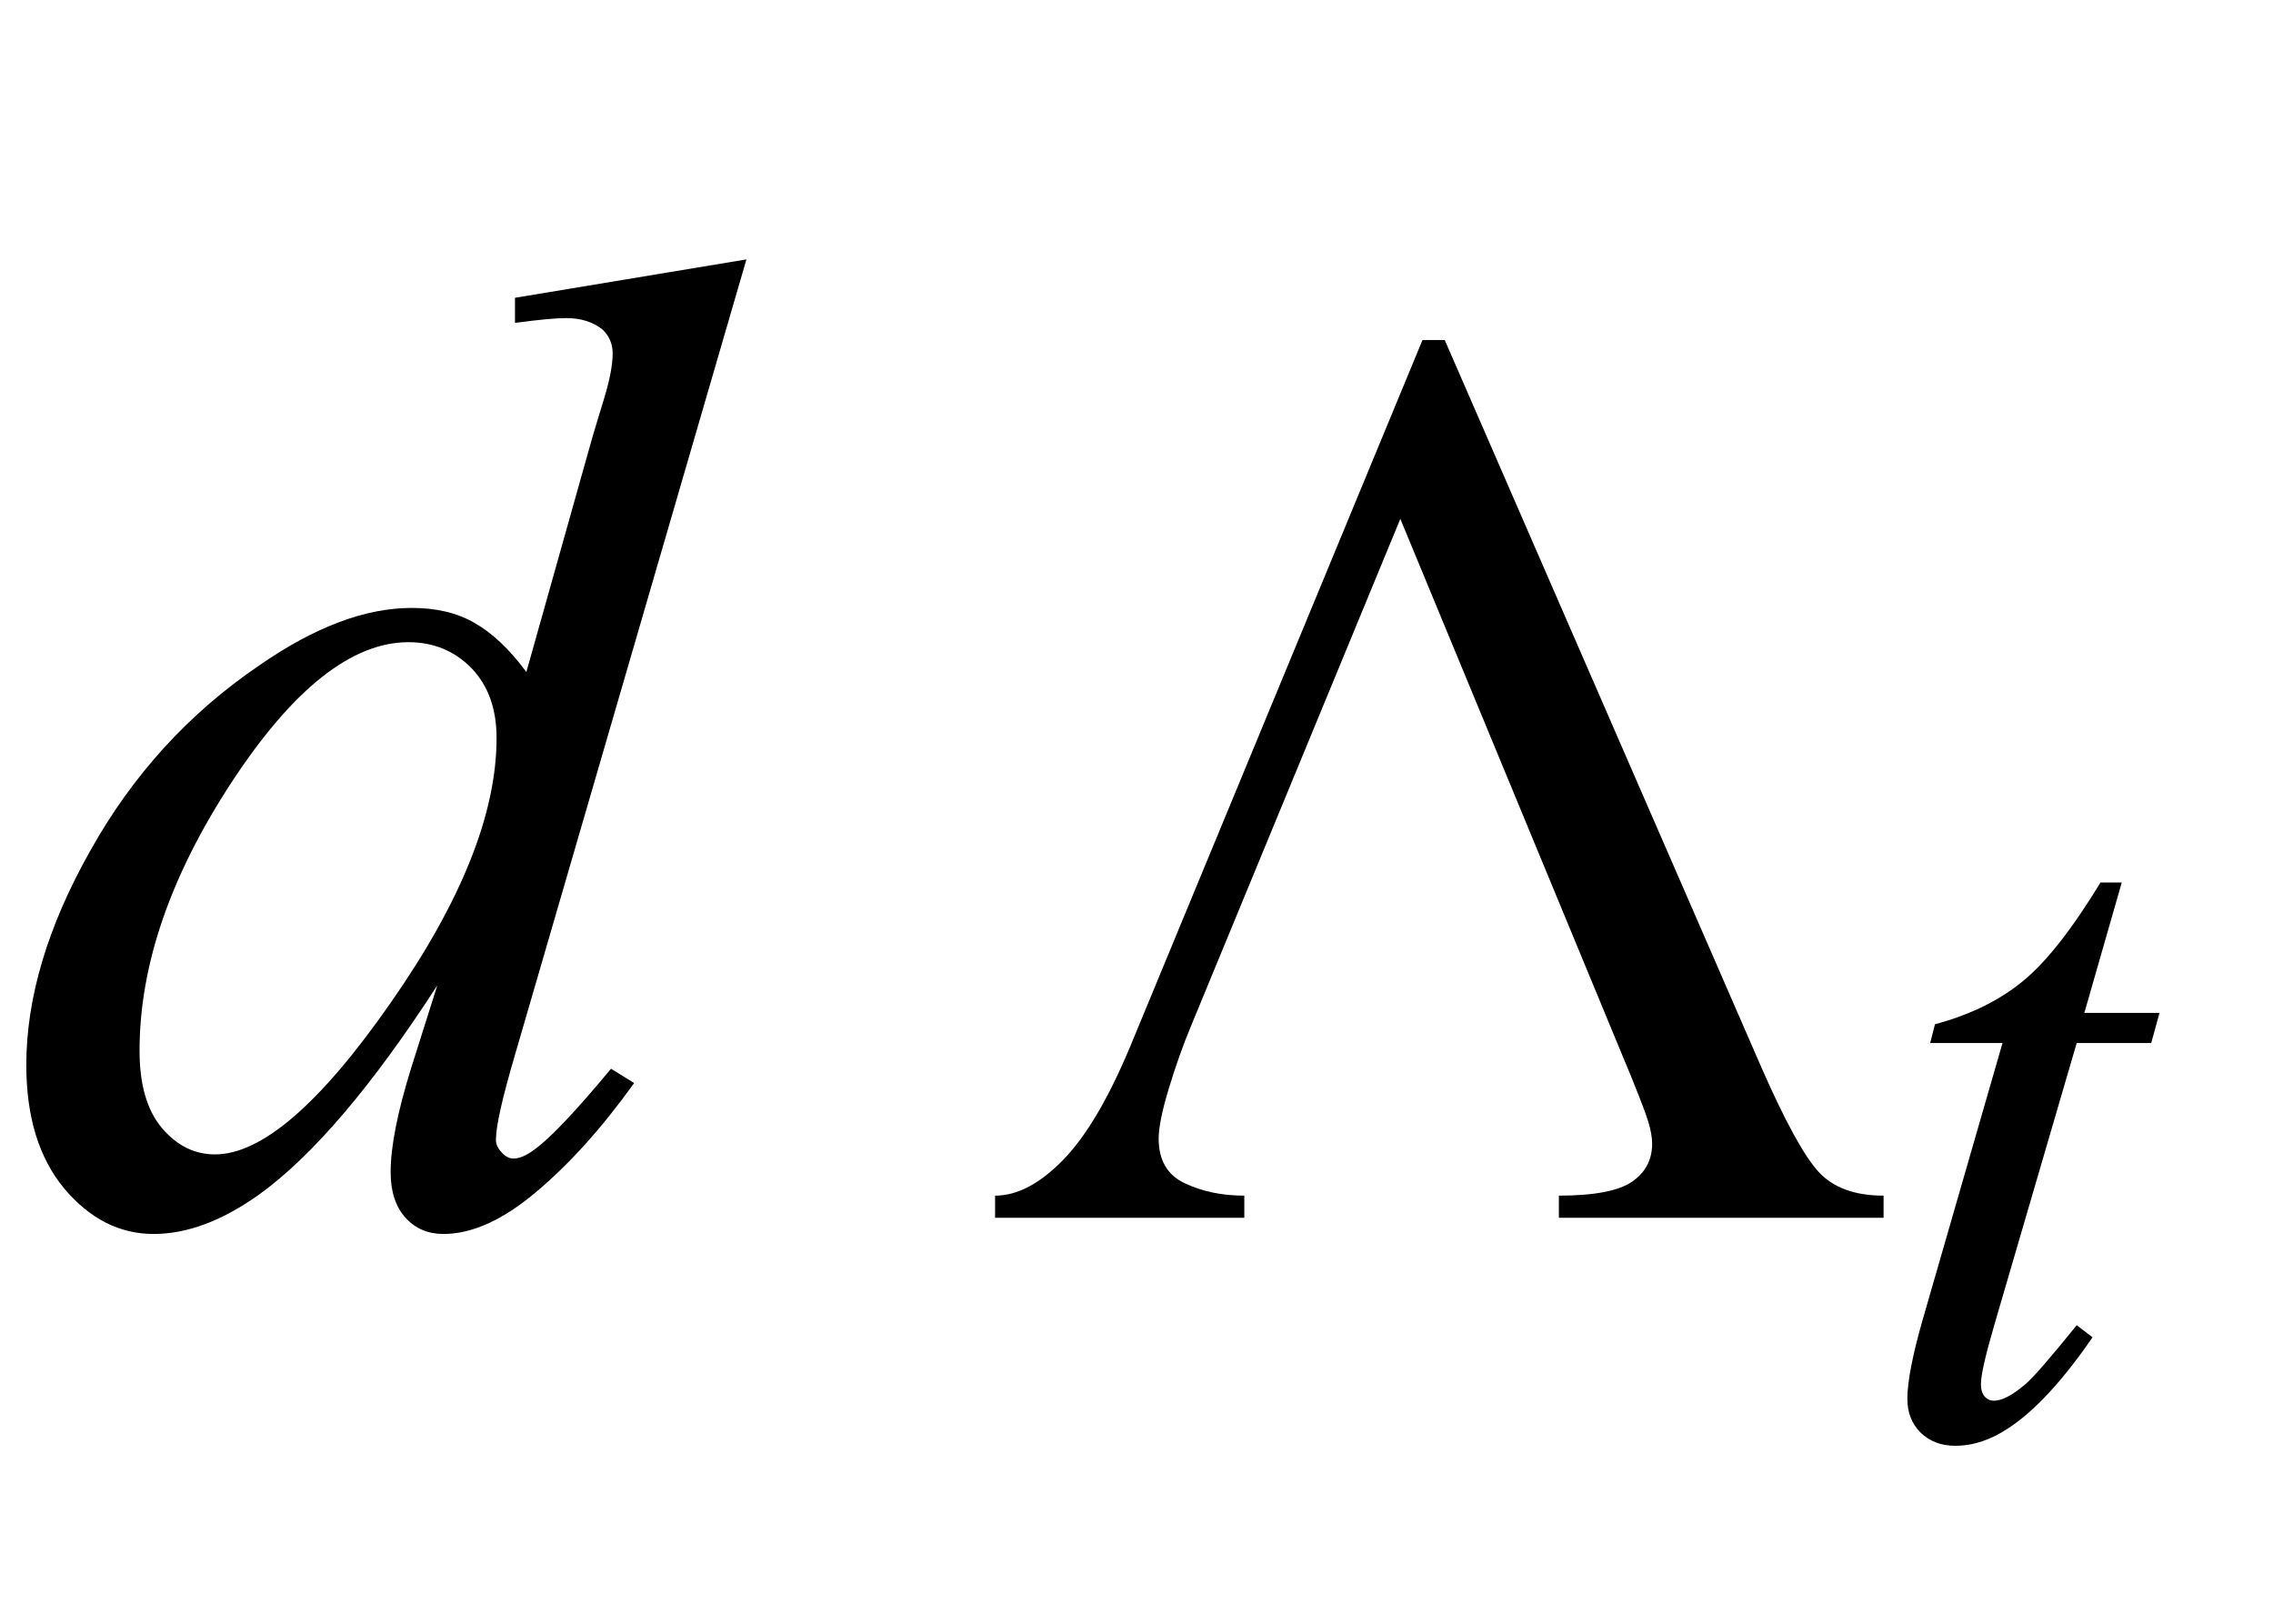
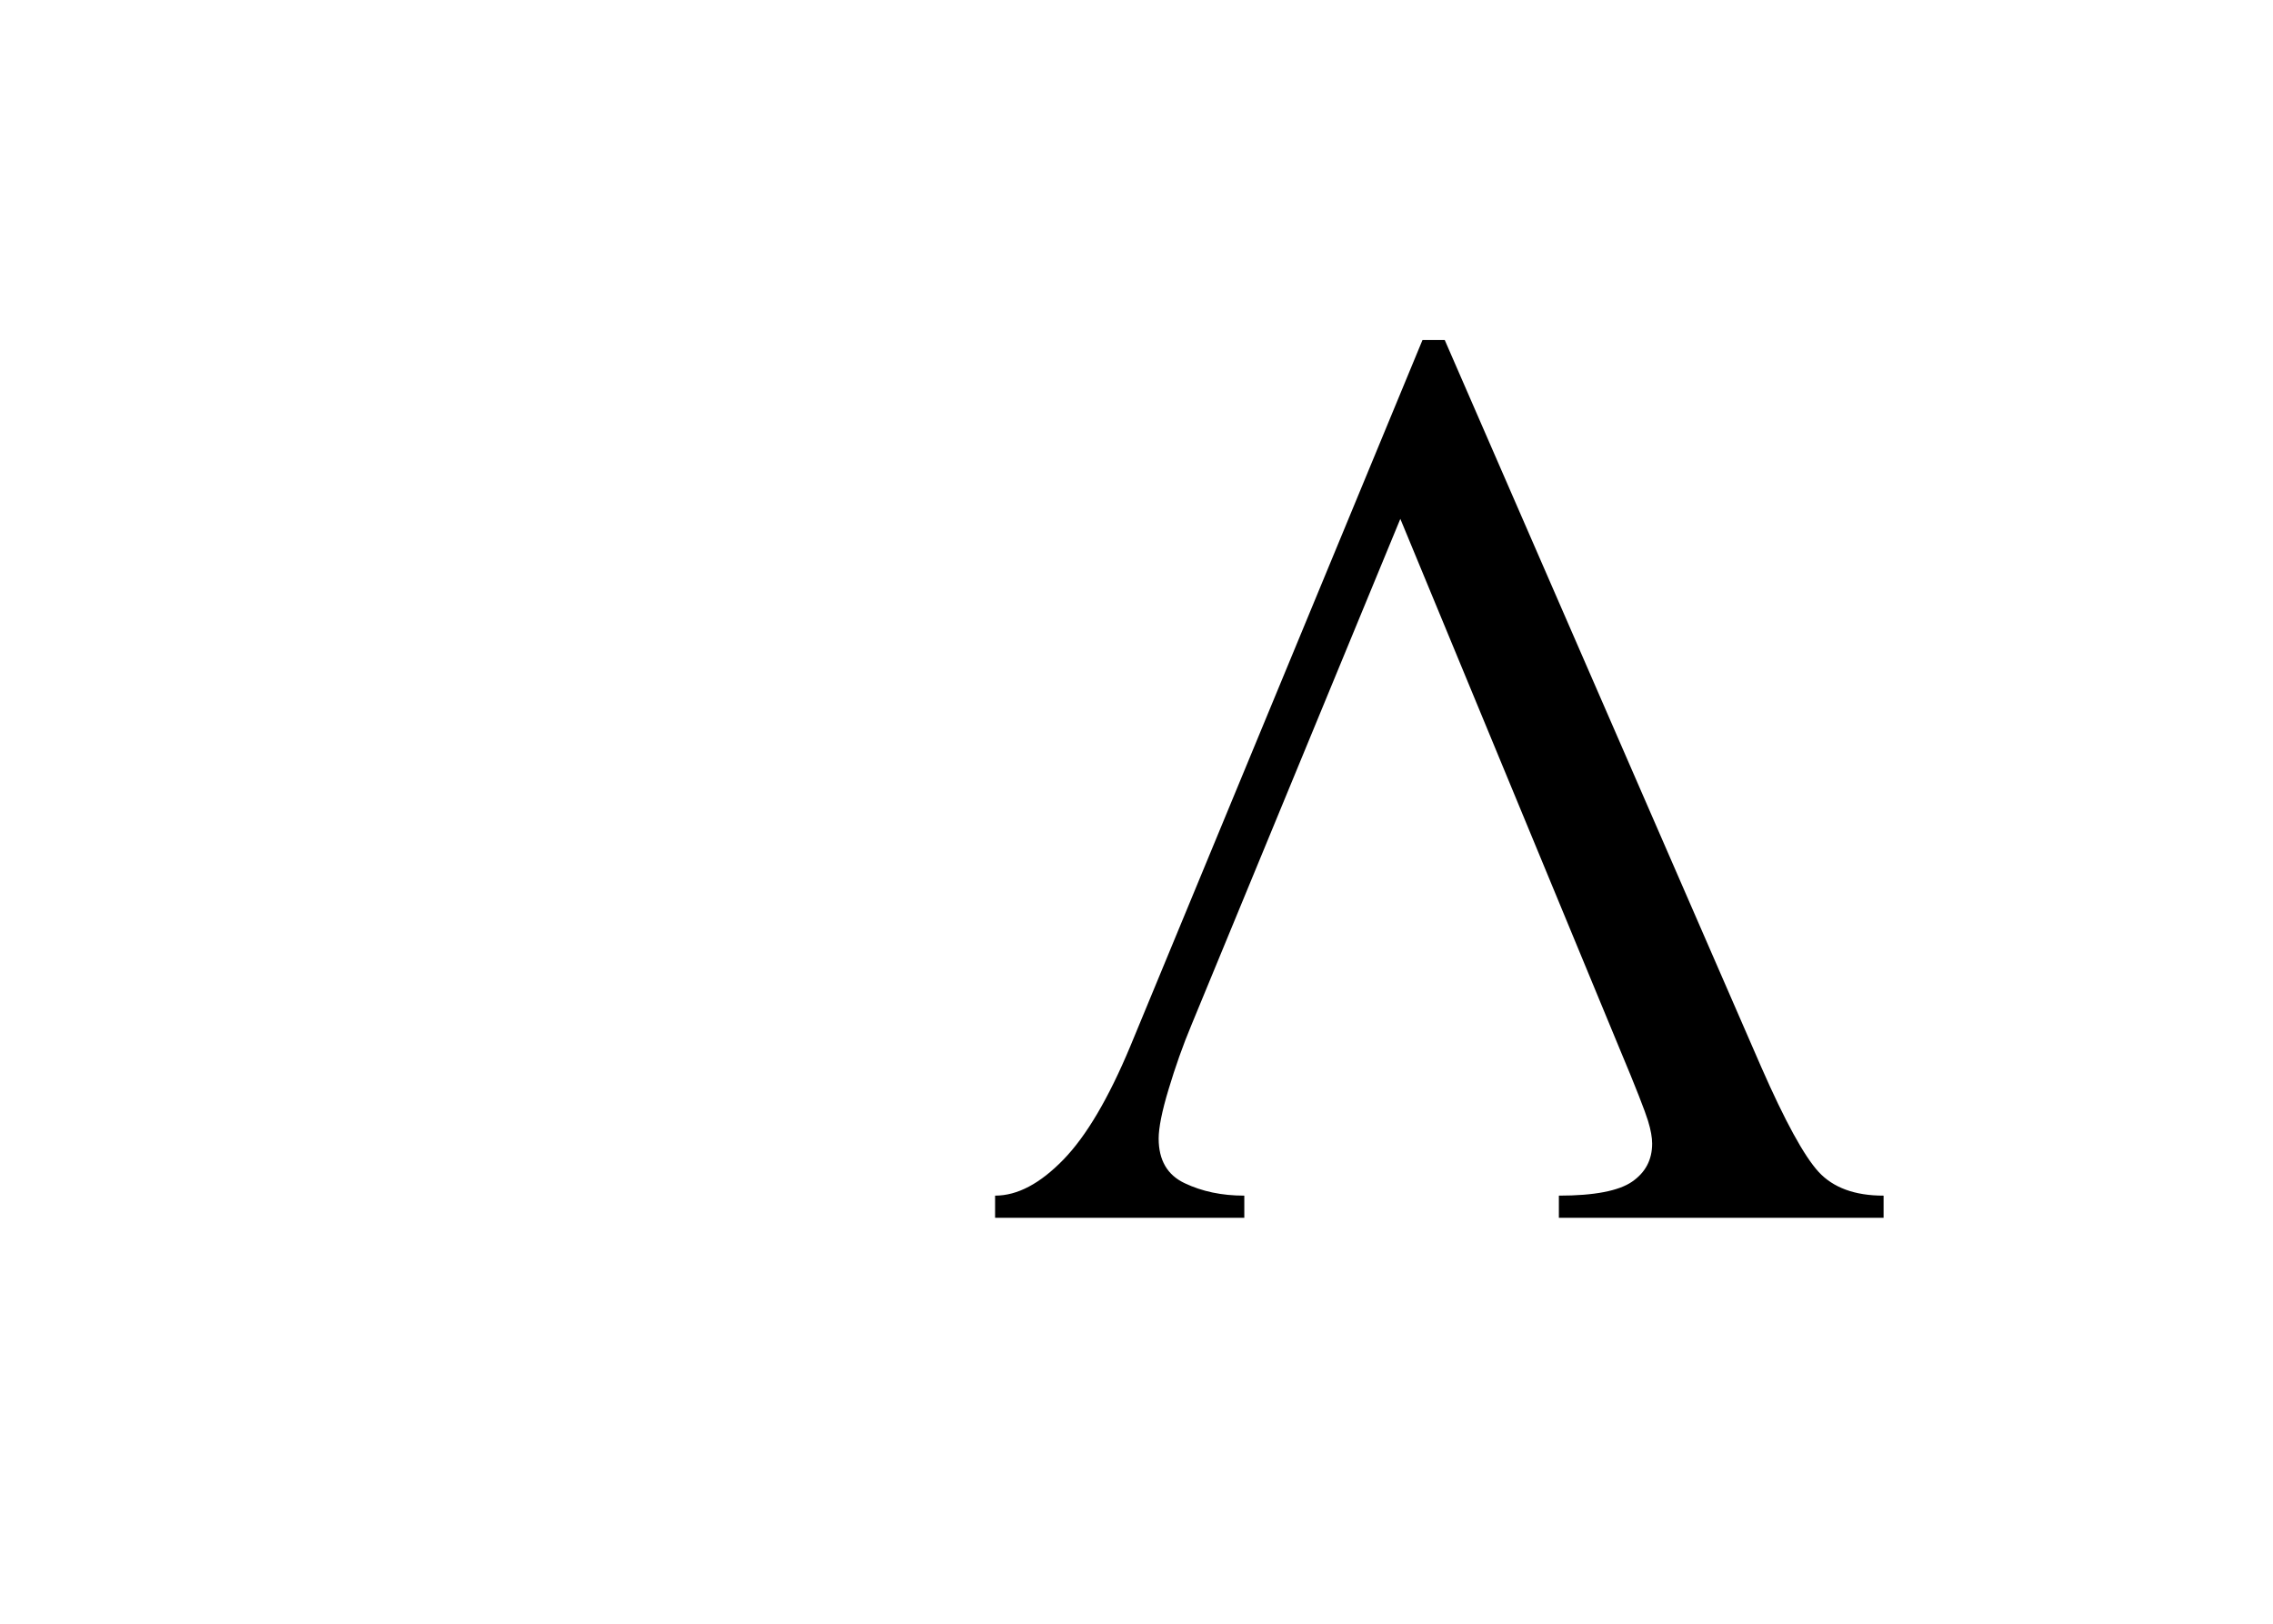
<svg xmlns="http://www.w3.org/2000/svg" xmlns:xlink="http://www.w3.org/1999/xlink" viewBox="0 0 28 20" version="1.1">
  <defs>
    <g>
      <symbol overflow="visible" id="glyph0-0">
-         <path style="stroke:none;" d="M 2.359 0 L 2.359 -10.625 L 10.859 -10.625 L 10.859 0 Z M 2.625 -0.266 L 10.594 -0.266 L 10.594 -10.359 L 2.625 -10.359 Z M 2.625 -0.266 " />
-       </symbol>
+         </symbol>
      <symbol overflow="visible" id="glyph0-1">
-         <path style="stroke:none;" d="M 9.195 -11.805 L 6.344 -2.008 C 6.188 -1.477 6.109 -1.129 6.109 -0.961 C 6.109 -0.906 6.133 -0.855 6.18 -0.805 C 6.227 -0.754 6.273 -0.73 6.324 -0.73 C 6.398 -0.73 6.484 -0.766 6.582 -0.84 C 6.77 -0.973 7.086 -1.305 7.527 -1.836 L 7.812 -1.66 C 7.414 -1.105 7.012 -0.66 6.602 -0.316 C 6.195 0.027 5.816 0.199 5.461 0.199 C 5.273 0.199 5.117 0.133 4.996 0 C 4.875 -0.133 4.812 -0.32 4.812 -0.562 C 4.812 -0.879 4.898 -1.305 5.062 -1.836 L 5.387 -2.863 C 4.586 -1.625 3.855 -0.766 3.195 -0.289 C 2.742 0.035 2.309 0.199 1.891 0.199 C 1.473 0.199 1.105 0.012 0.793 -0.359 C 0.48 -0.734 0.324 -1.242 0.324 -1.883 C 0.324 -2.707 0.586 -3.59 1.113 -4.523 C 1.637 -5.461 2.332 -6.219 3.195 -6.805 C 3.875 -7.277 4.5 -7.512 5.07 -7.512 C 5.371 -7.512 5.629 -7.453 5.844 -7.328 C 6.059 -7.207 6.273 -7.008 6.484 -6.723 L 7.297 -9.613 C 7.359 -9.816 7.406 -9.98 7.445 -10.102 C 7.512 -10.324 7.547 -10.508 7.547 -10.648 C 7.547 -10.766 7.504 -10.863 7.422 -10.941 C 7.305 -11.035 7.156 -11.082 6.973 -11.082 C 6.844 -11.082 6.637 -11.062 6.344 -11.023 L 6.344 -11.332 Z M 6.117 -5.91 C 6.117 -6.266 6.016 -6.551 5.812 -6.766 C 5.605 -6.98 5.344 -7.09 5.031 -7.09 C 4.332 -7.09 3.605 -6.512 2.852 -5.363 C 2.098 -4.211 1.719 -3.109 1.719 -2.059 C 1.719 -1.645 1.809 -1.328 1.992 -1.109 C 2.176 -0.891 2.395 -0.781 2.648 -0.781 C 3.223 -0.781 3.945 -1.402 4.812 -2.648 C 5.684 -3.895 6.117 -4.98 6.117 -5.91 Z M 6.117 -5.91 " />
-       </symbol>
+         </symbol>
      <symbol overflow="visible" id="glyph1-0">
-         <path style="stroke:none;" d="M 1 0 L 1 -12.797 L 7 -12.797 L 7 0 Z M 2 -1 L 6 -1 L 6 -11.797 L 2 -11.797 Z M 2 -1 " />
-       </symbol>
+         </symbol>
      <symbol overflow="visible" id="glyph1-1">
        <path style="stroke:none;" d="M 11.203 0 L 7.203 0 L 7.203 -0.273 C 7.641 -0.273 7.941 -0.332 8.105 -0.445 C 8.27 -0.559 8.352 -0.715 8.352 -0.914 C 8.352 -0.988 8.336 -1.082 8.301 -1.195 C 8.266 -1.309 8.152 -1.605 7.953 -2.078 L 5.25 -8.609 L 2.68 -2.383 C 2.57 -2.121 2.477 -1.855 2.395 -1.582 C 2.312 -1.309 2.273 -1.105 2.273 -0.977 C 2.273 -0.711 2.379 -0.527 2.594 -0.426 C 2.809 -0.324 3.051 -0.273 3.328 -0.273 L 3.328 0 L 0.258 0 L 0.258 -0.273 C 0.535 -0.273 0.812 -0.422 1.098 -0.715 C 1.383 -1.008 1.656 -1.473 1.922 -2.109 L 5.523 -10.812 L 5.797 -10.812 L 9.695 -1.859 C 9.988 -1.191 10.223 -0.762 10.402 -0.566 C 10.582 -0.371 10.848 -0.273 11.203 -0.273 Z M 11.203 0 " />
      </symbol>
      <symbol overflow="visible" id="glyph2-0">
        <path style="stroke:none;" d="M 1.672 0 L 1.672 -7.543 L 7.707 -7.543 L 7.707 0 Z M 1.863 -0.188 L 7.52 -0.188 L 7.52 -7.355 L 1.863 -7.355 Z M 1.863 -0.188 " />
      </symbol>
      <symbol overflow="visible" id="glyph2-1">
-         <path style="stroke:none;" d="M 3.137 -6.797 L 2.676 -5.191 L 3.602 -5.191 L 3.5 -4.82 L 2.582 -4.82 L 1.566 -1.344 C 1.457 -0.969 1.402 -0.73 1.402 -0.617 C 1.402 -0.551 1.418 -0.5 1.449 -0.465 C 1.48 -0.43 1.52 -0.414 1.562 -0.414 C 1.66 -0.414 1.789 -0.48 1.949 -0.617 C 2.043 -0.695 2.254 -0.938 2.582 -1.344 L 2.777 -1.195 C 2.414 -0.668 2.074 -0.297 1.75 -0.082 C 1.531 0.066 1.309 0.141 1.086 0.141 C 0.91 0.141 0.77 0.086 0.66 -0.02 C 0.551 -0.129 0.496 -0.266 0.496 -0.438 C 0.496 -0.648 0.559 -0.973 0.684 -1.41 L 1.668 -4.82 L 0.777 -4.82 L 0.836 -5.051 C 1.27 -5.168 1.629 -5.344 1.914 -5.578 C 2.203 -5.812 2.523 -6.219 2.875 -6.797 Z M 3.137 -6.797 " />
-       </symbol>
+         </symbol>
    </g>
  </defs>
  <g id="surface797530">
    <g style="fill:rgb(0%,0%,0%);fill-opacity:1;">
      <use xlink:href="#glyph0-1" x="0" y="15" />
    </g>
    <g style="fill:rgb(0%,0%,0%);fill-opacity:1;">
      <use xlink:href="#glyph1-1" x="12" y="15" />
    </g>
    <g style="fill:rgb(0%,0%,0%);fill-opacity:1;">
      <use xlink:href="#glyph2-1" x="23" y="17.667" />
    </g>
  </g>
</svg>